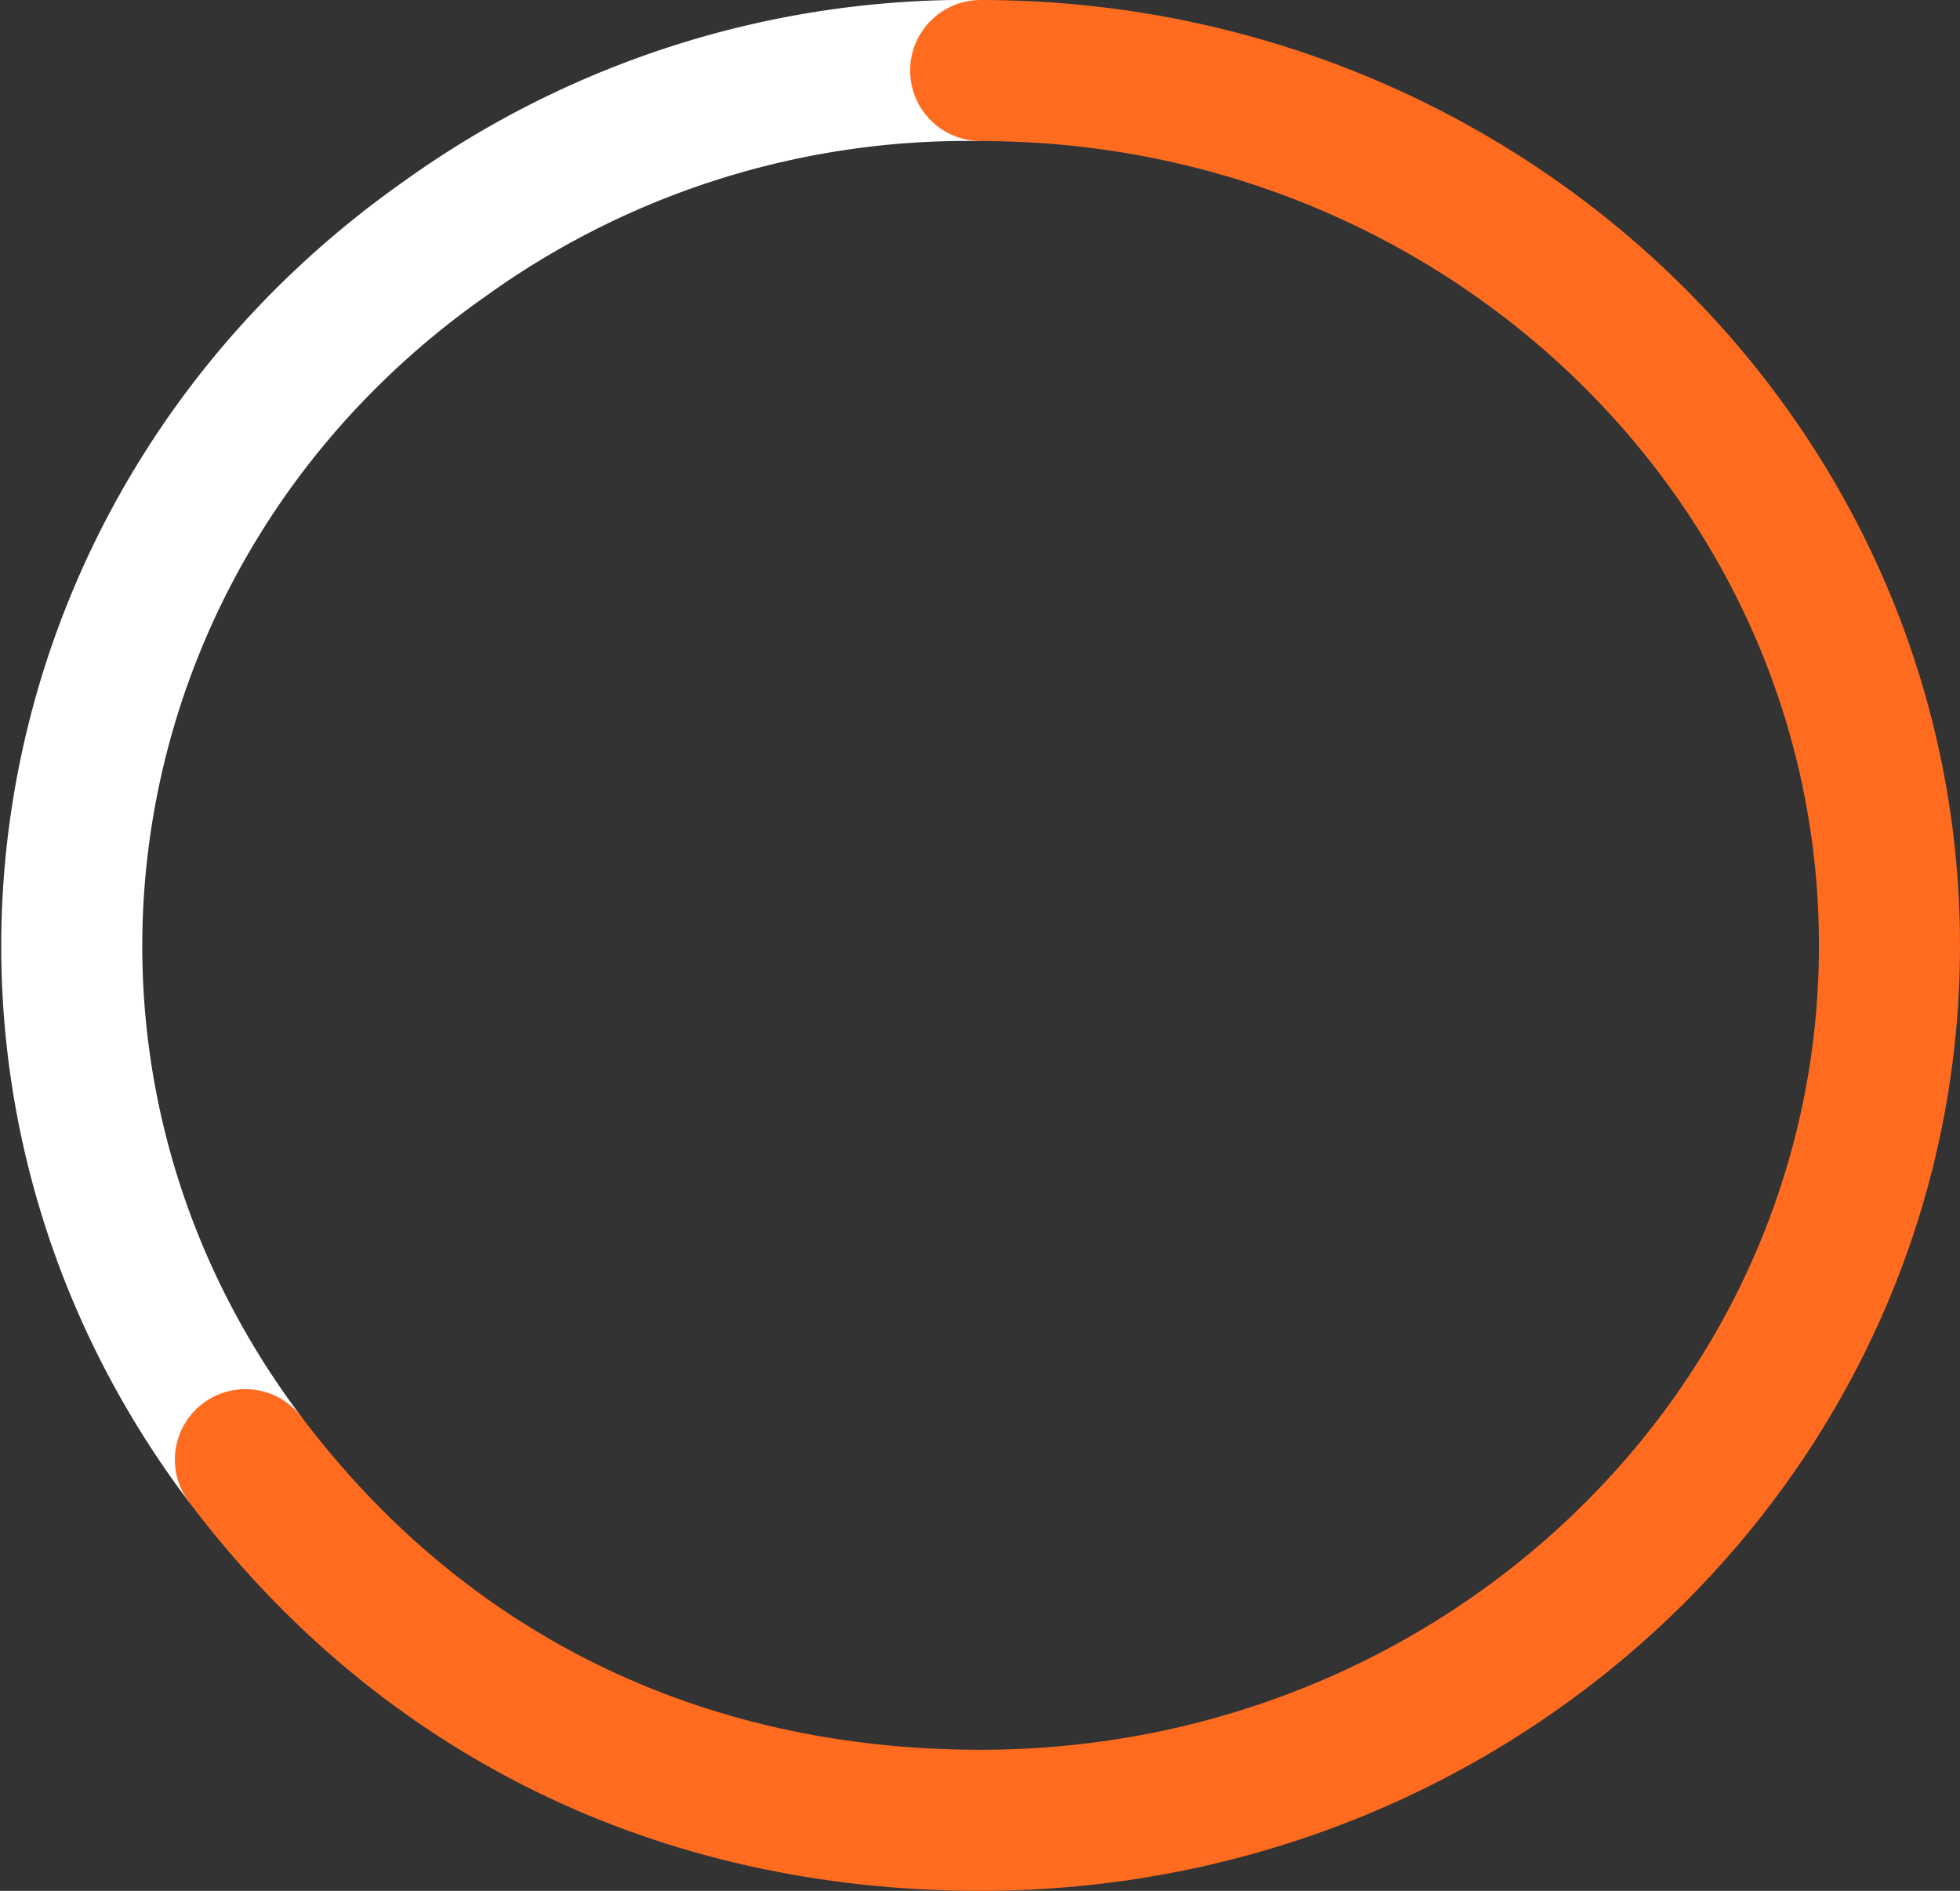
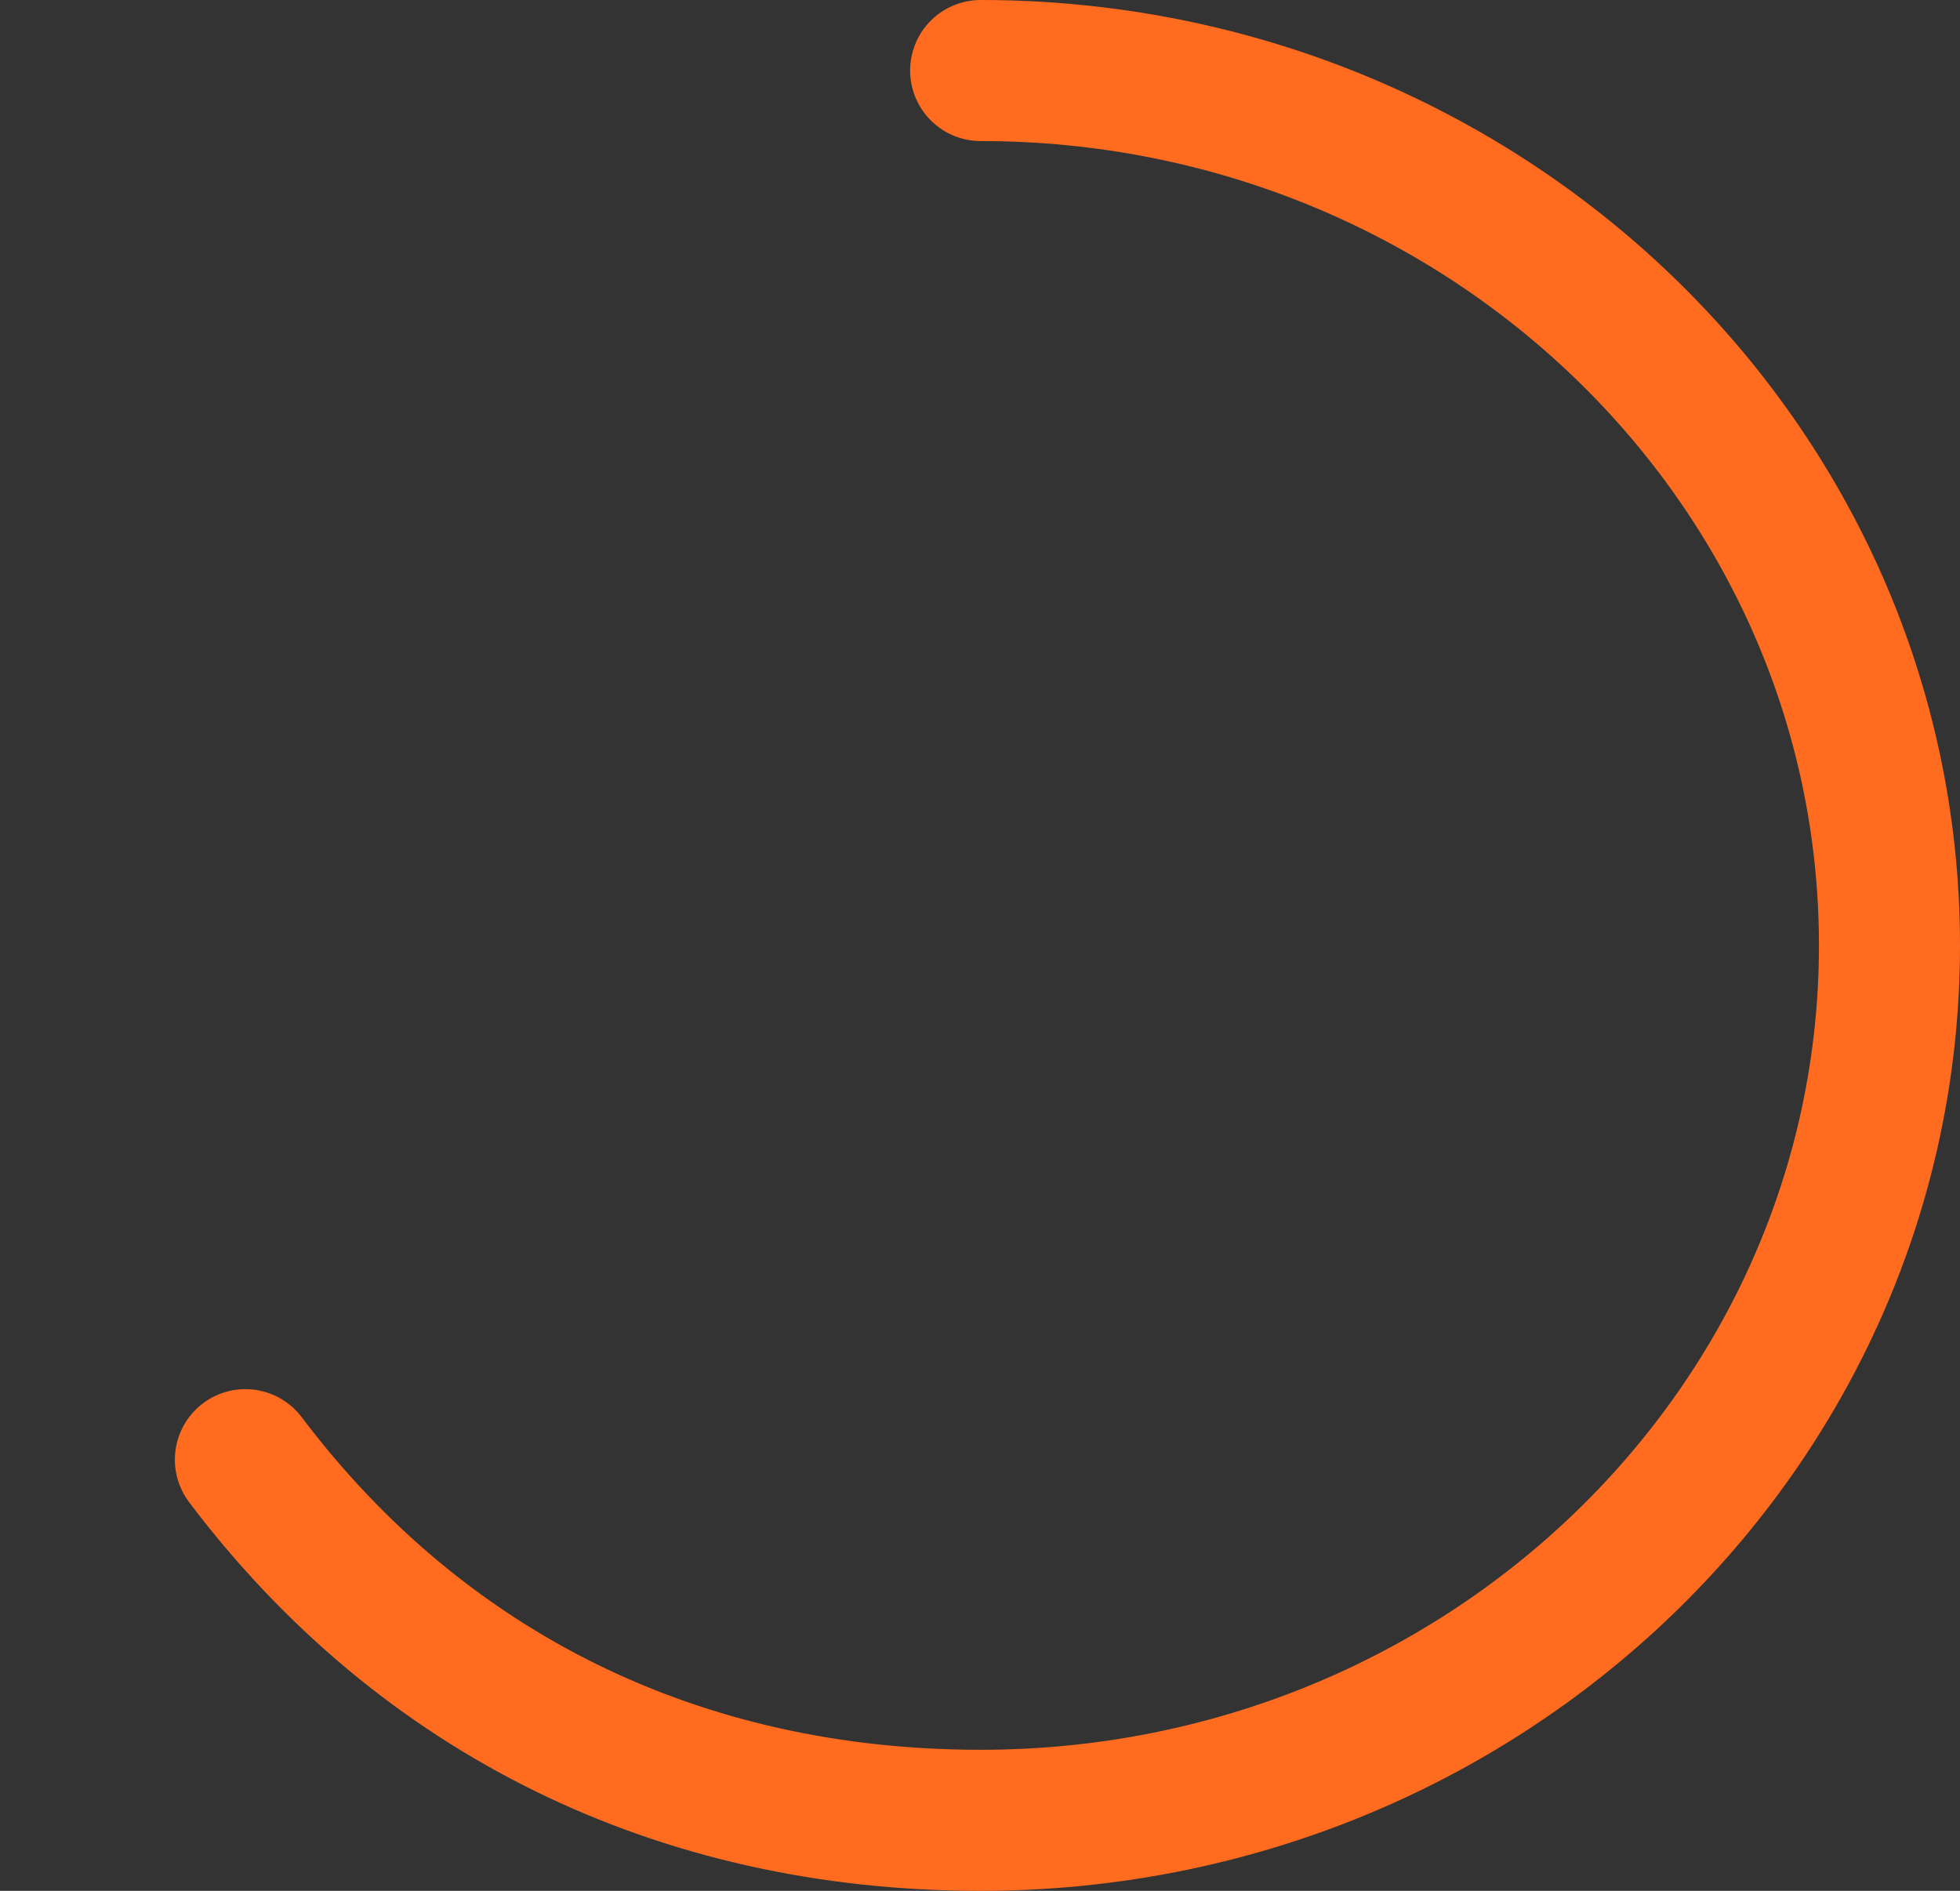
<svg xmlns="http://www.w3.org/2000/svg" width="166.75" height="160.868" viewBox="0 0 166.75 160.868">
  <rect x="0" y="0" width="166.75" height="160.868" fill="#333333" stroke="none" />
  <g id="Group_57174" data-name="Group 57174" transform="translate(6.105 6)">
-     <path id="Path_8870" data-name="Path 8870" d="M20.772,124.185C-4.328,90.927,3.331,44.378,37.878,20.215A76.025,76.025,0,0,1,83.325,6" transform="translate(-6 -6)" fill="none" stroke="#fff" stroke-miterlimit="10" stroke-width="12" />
    <path id="Path_8871" data-name="Path 8871" d="M81.237,6c42.7,0,77.32,33.326,77.32,74.434s-34.617,74.433-77.32,74.433c-25.622,0-47.493-10.729-62.553-30.683" transform="translate(-3.912 -6)" fill="none" stroke="#ff6c20" stroke-linecap="round" stroke-miterlimit="10" stroke-width="12" />
  </g>
</svg>